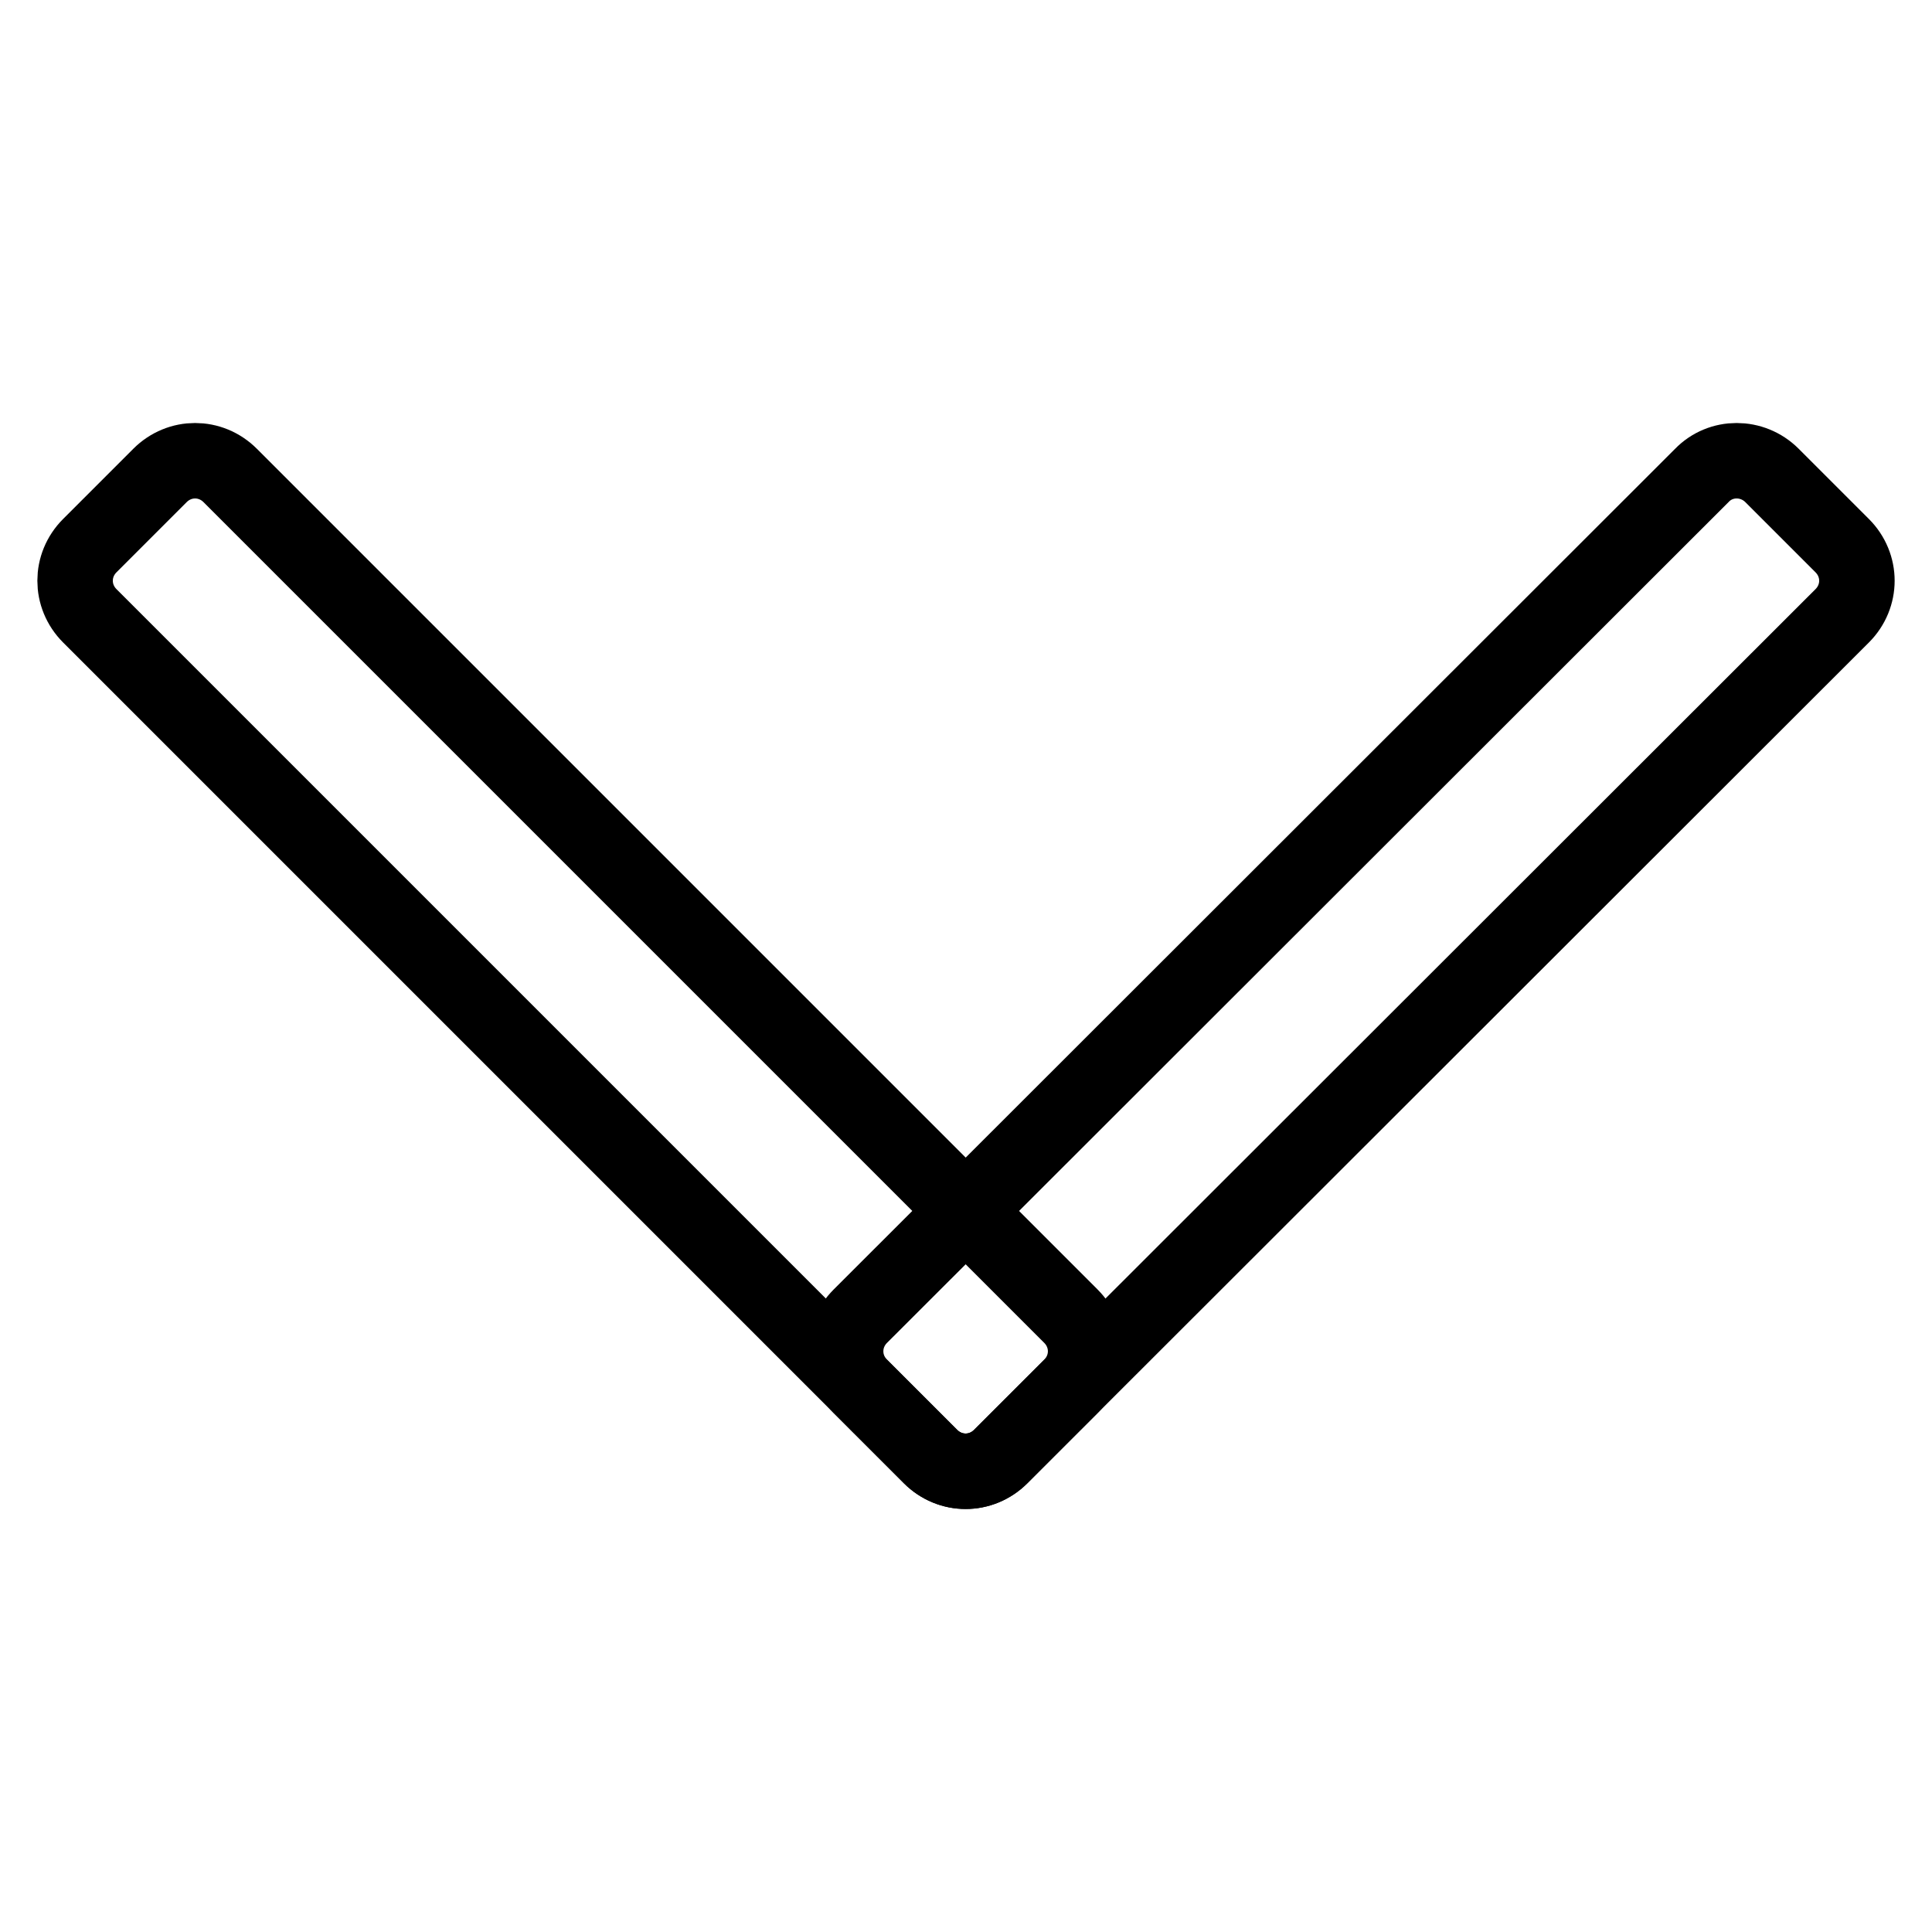
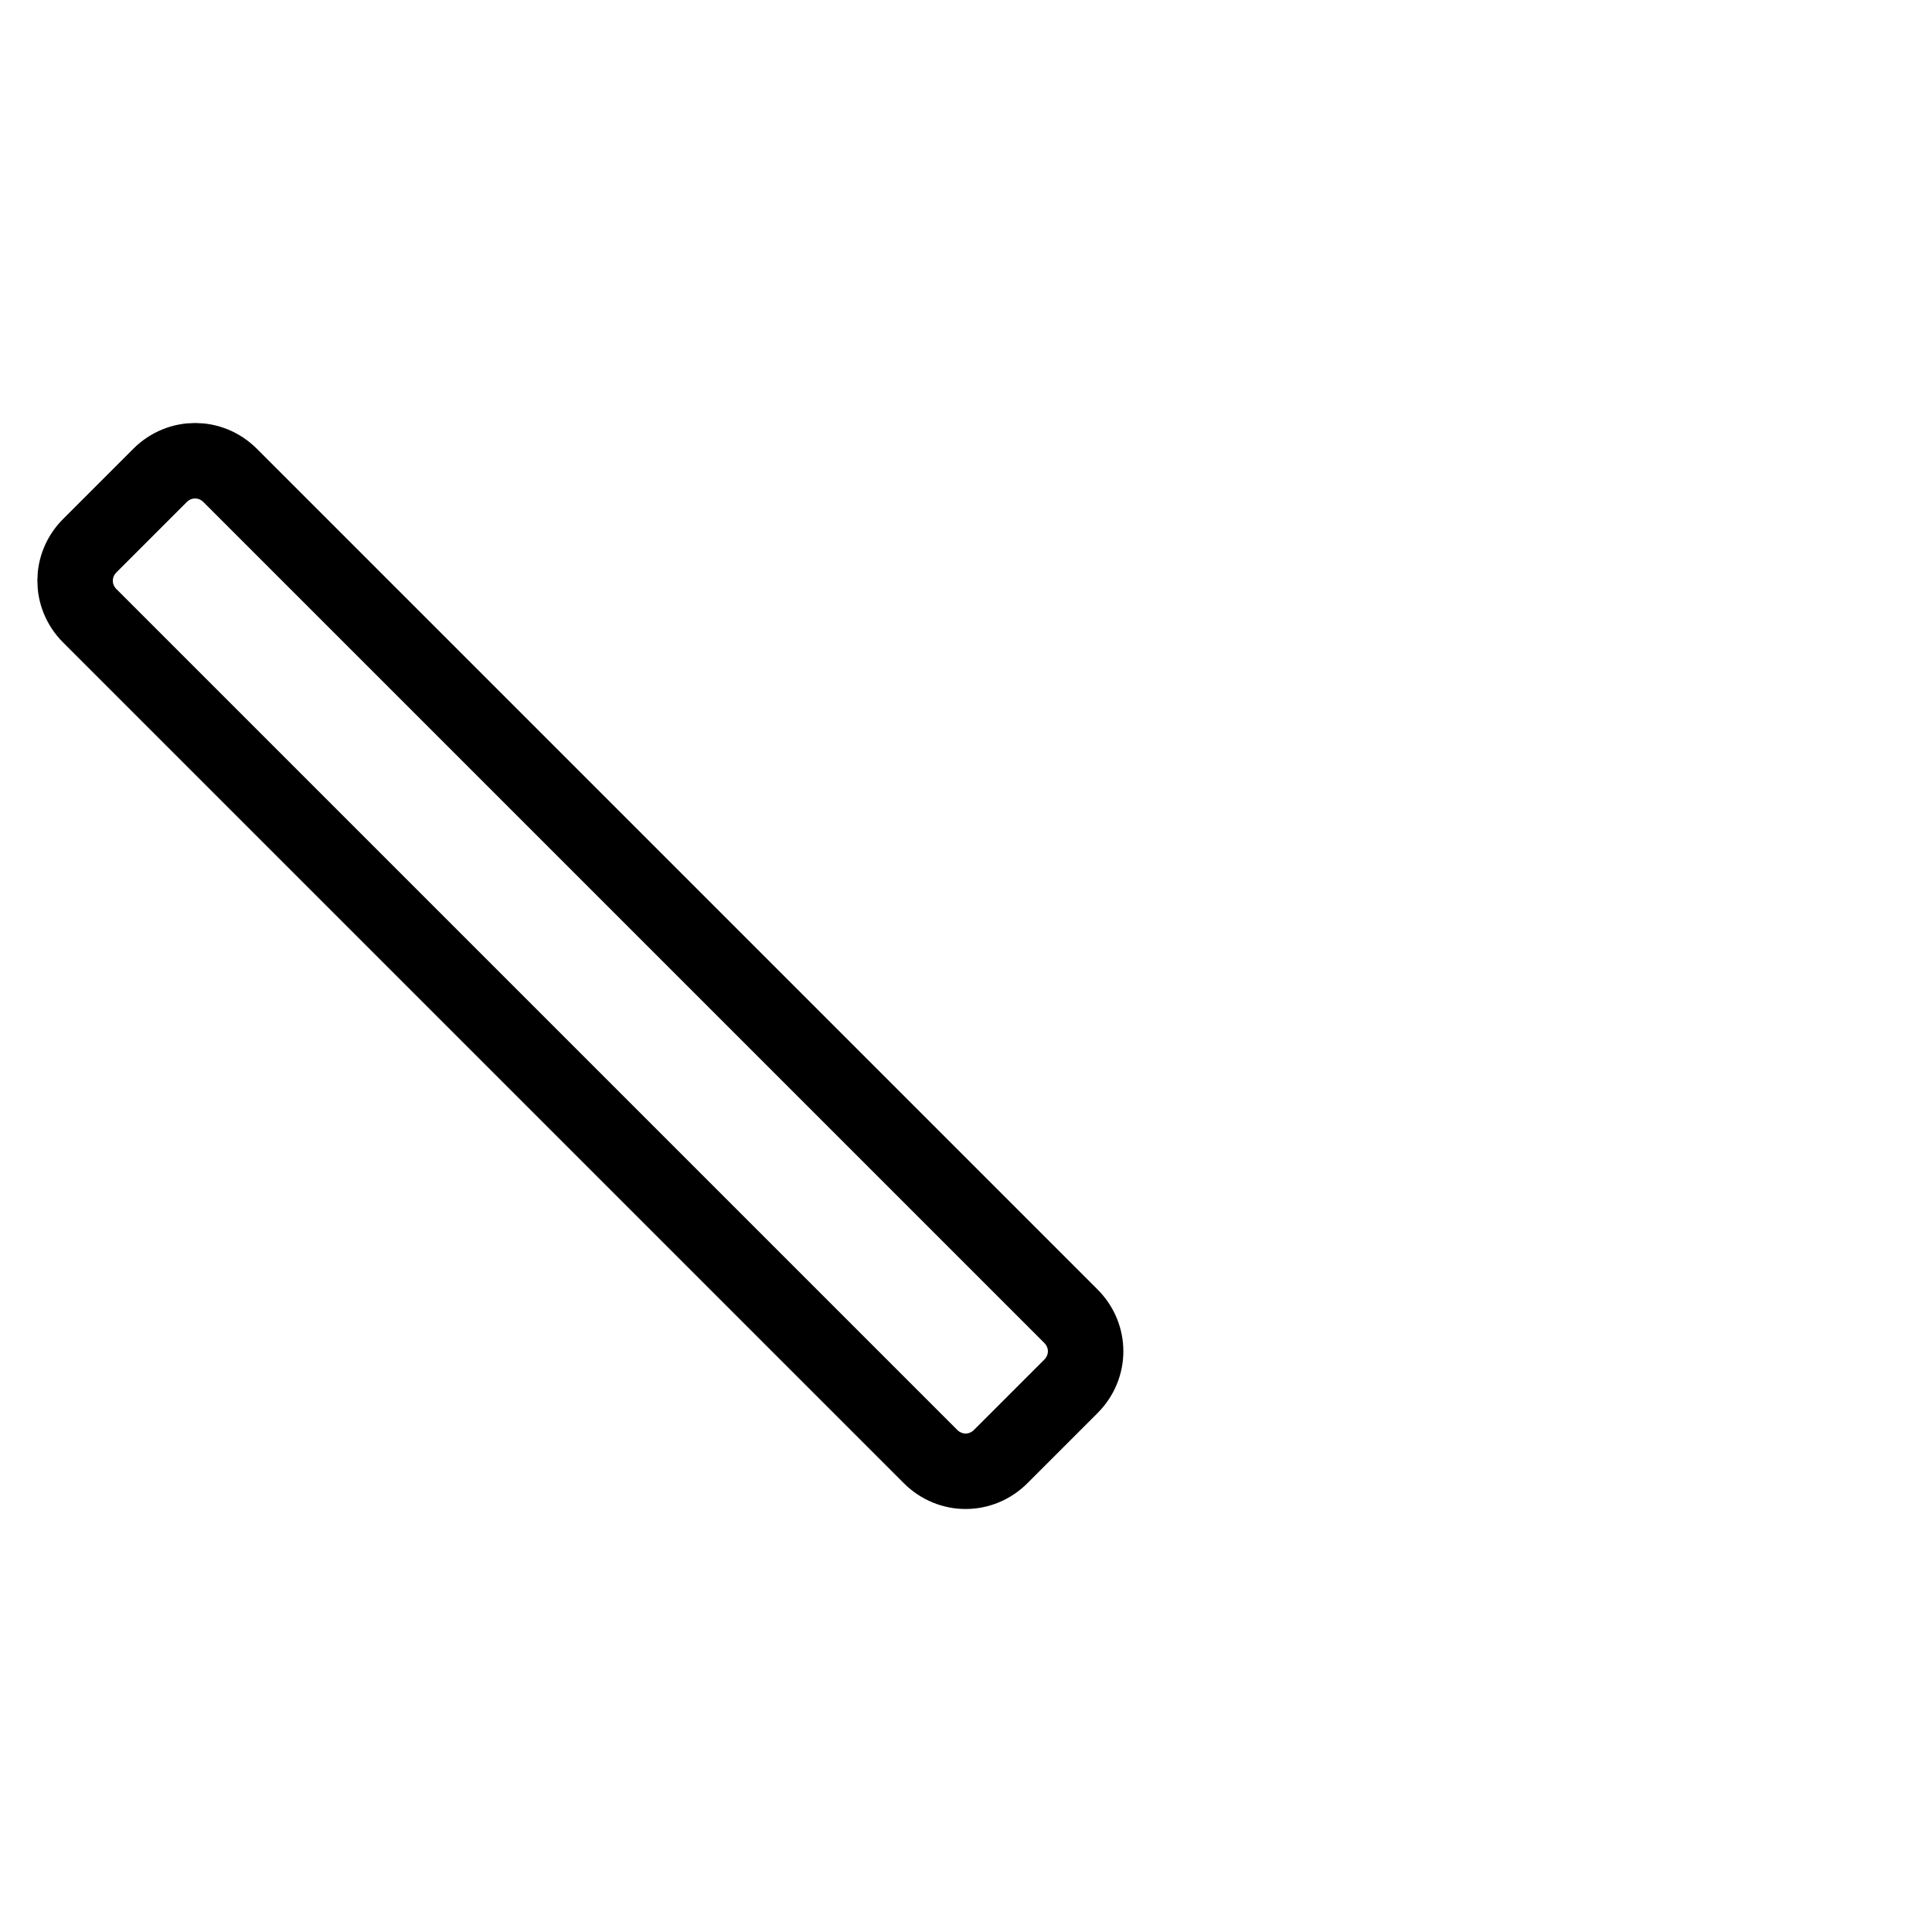
<svg xmlns="http://www.w3.org/2000/svg" version="1.1" x="0px" y="0px" viewBox="0 0 256 256" enable-background="new 0 0 256 256" xml:space="preserve">
  <g>
    <g>
      <path stroke-width="10" fill-opacity="0" stroke="#000000" d="M30.5,63l111.4,111.4c2.6,2.6,2.6,6.7,0,9.3l-9.3,9.3c-2.6,2.6-6.7,2.6-9.3,0L11.9,81.6c-2.6-2.6-2.6-6.7,0-9.3l9.3-9.3C23.8,60.4,27.9,60.4,30.5,63z" />
-       <path stroke-width="10" fill-opacity="0" stroke="#000000" d="M234.8,63l9.3,9.3c2.6,2.6,2.6,6.7,0,9.3L132.6,193c-2.6,2.6-6.7,2.6-9.3,0l-9.3-9.3c-2.6-2.6-2.6-6.7,0-9.3L225.5,63C228,60.4,232.2,60.4,234.8,63z" />
    </g>
  </g>
</svg>